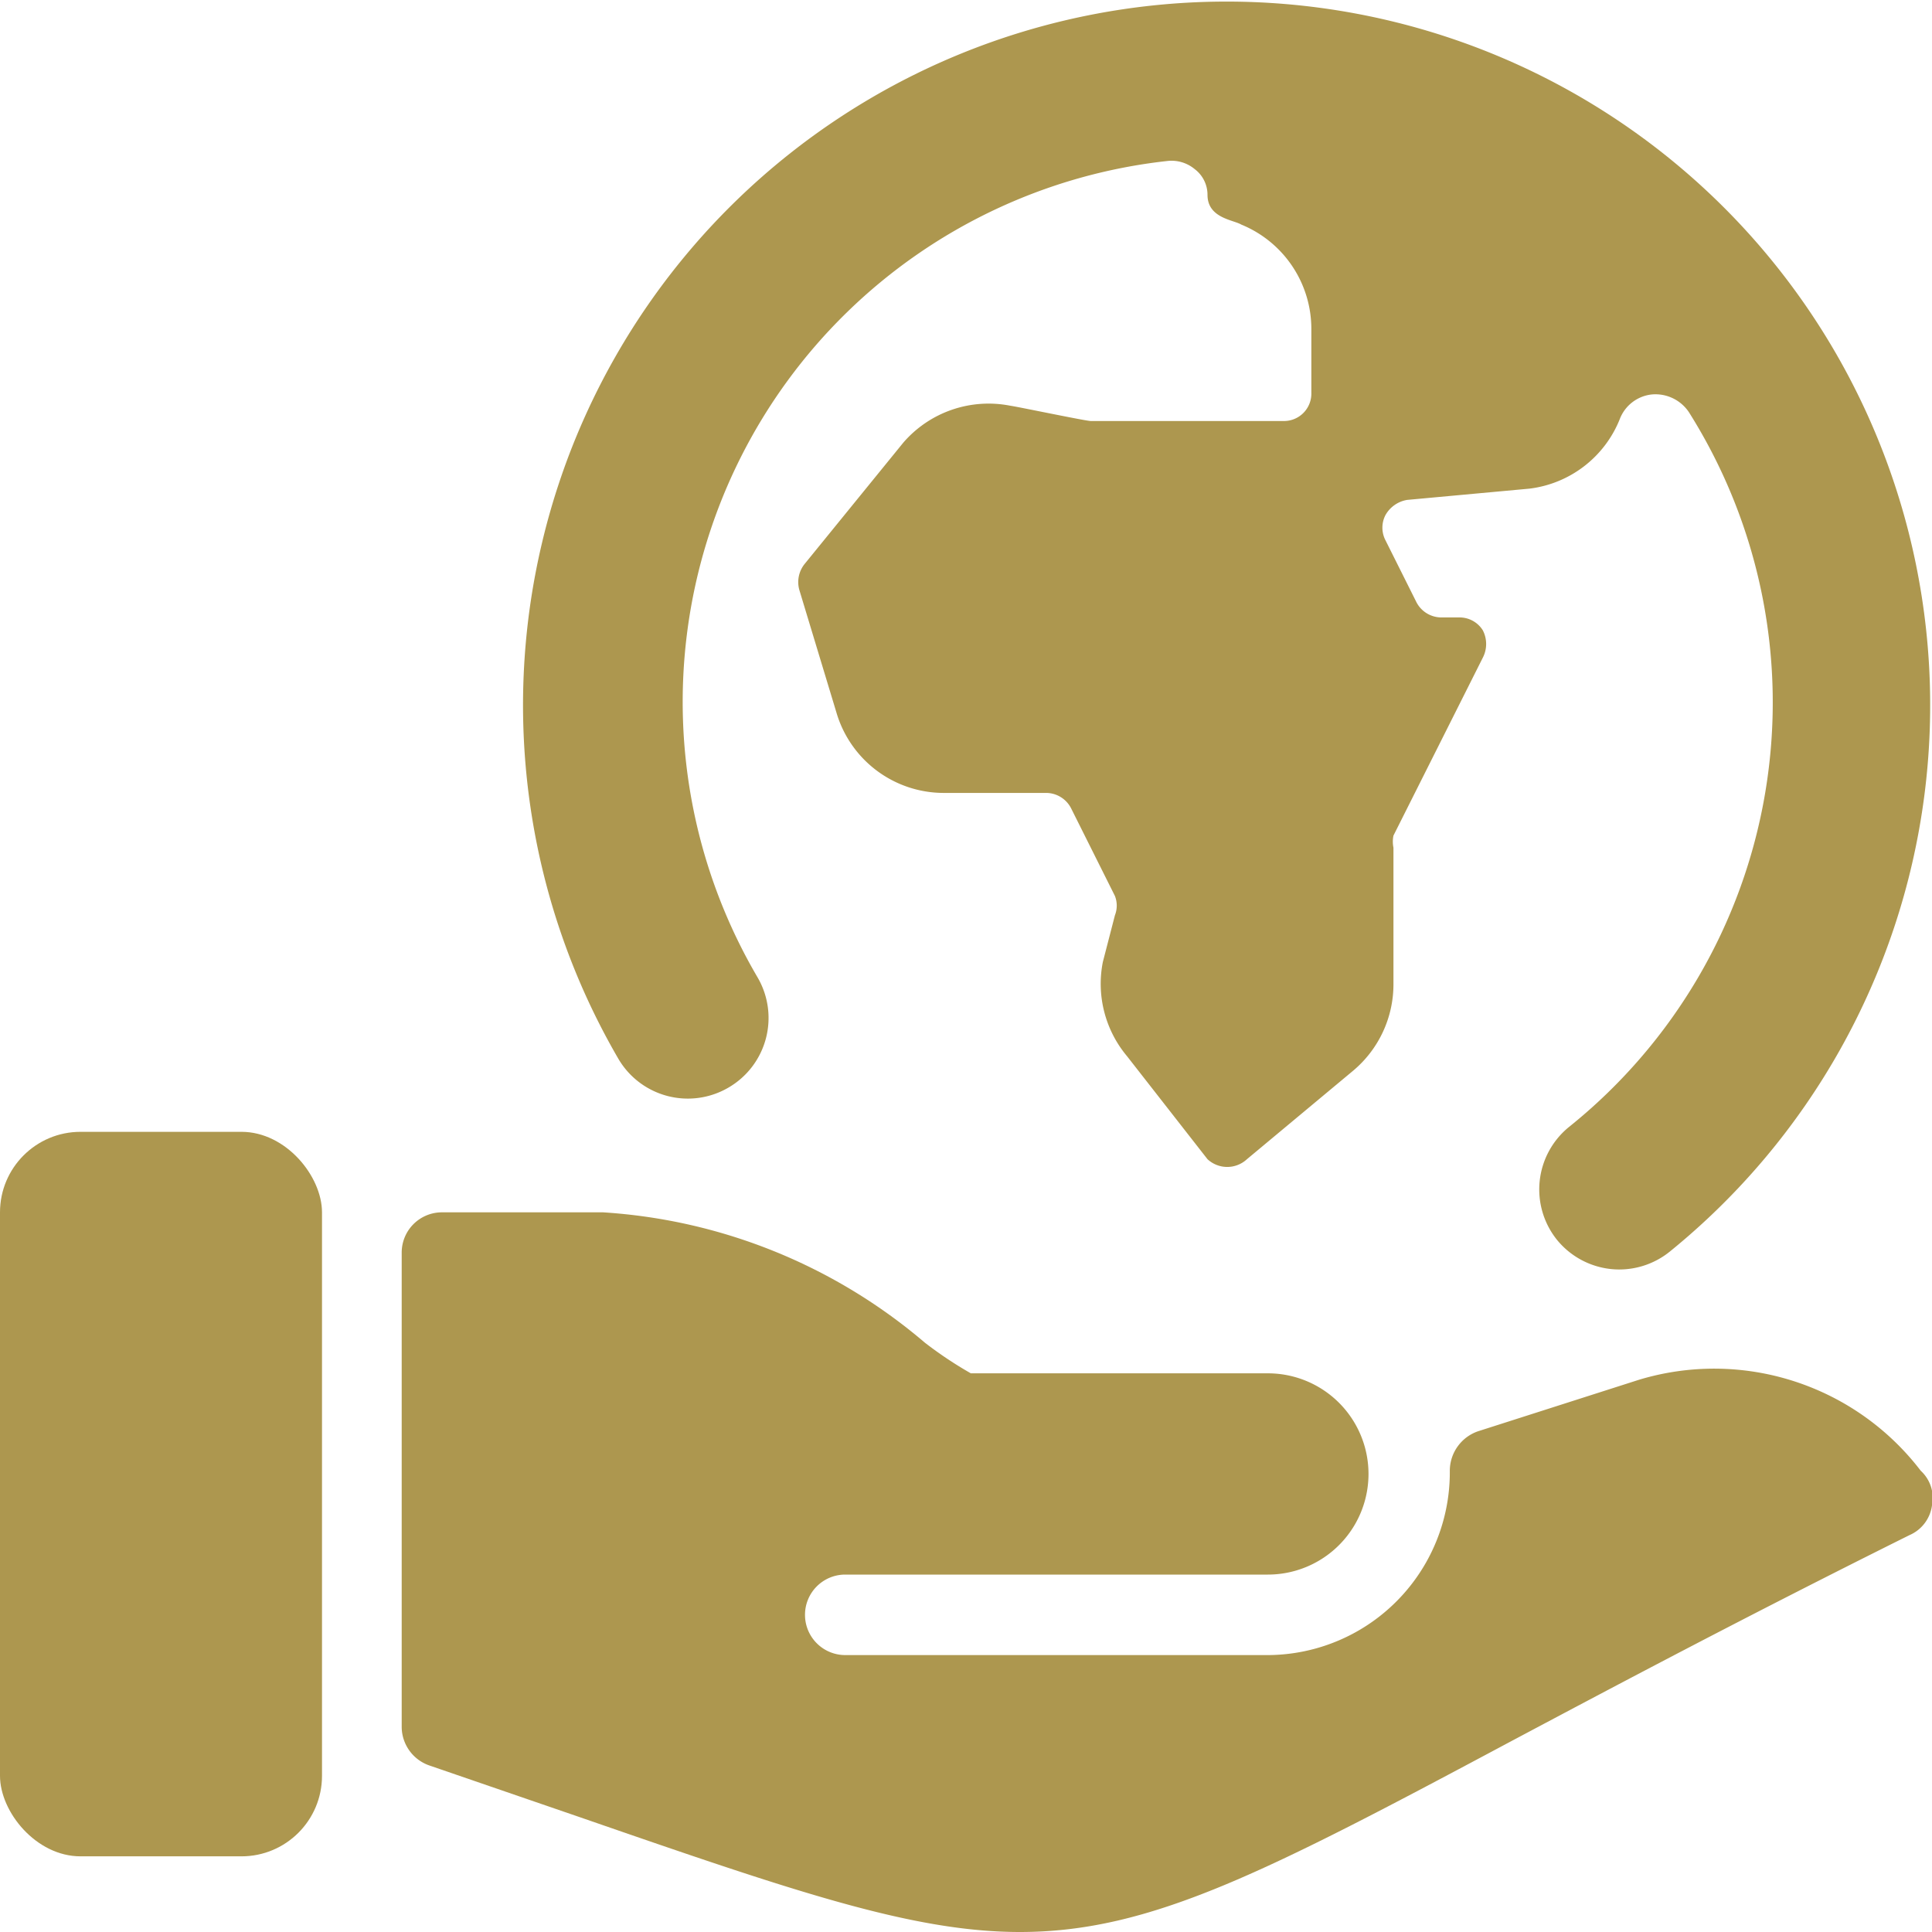
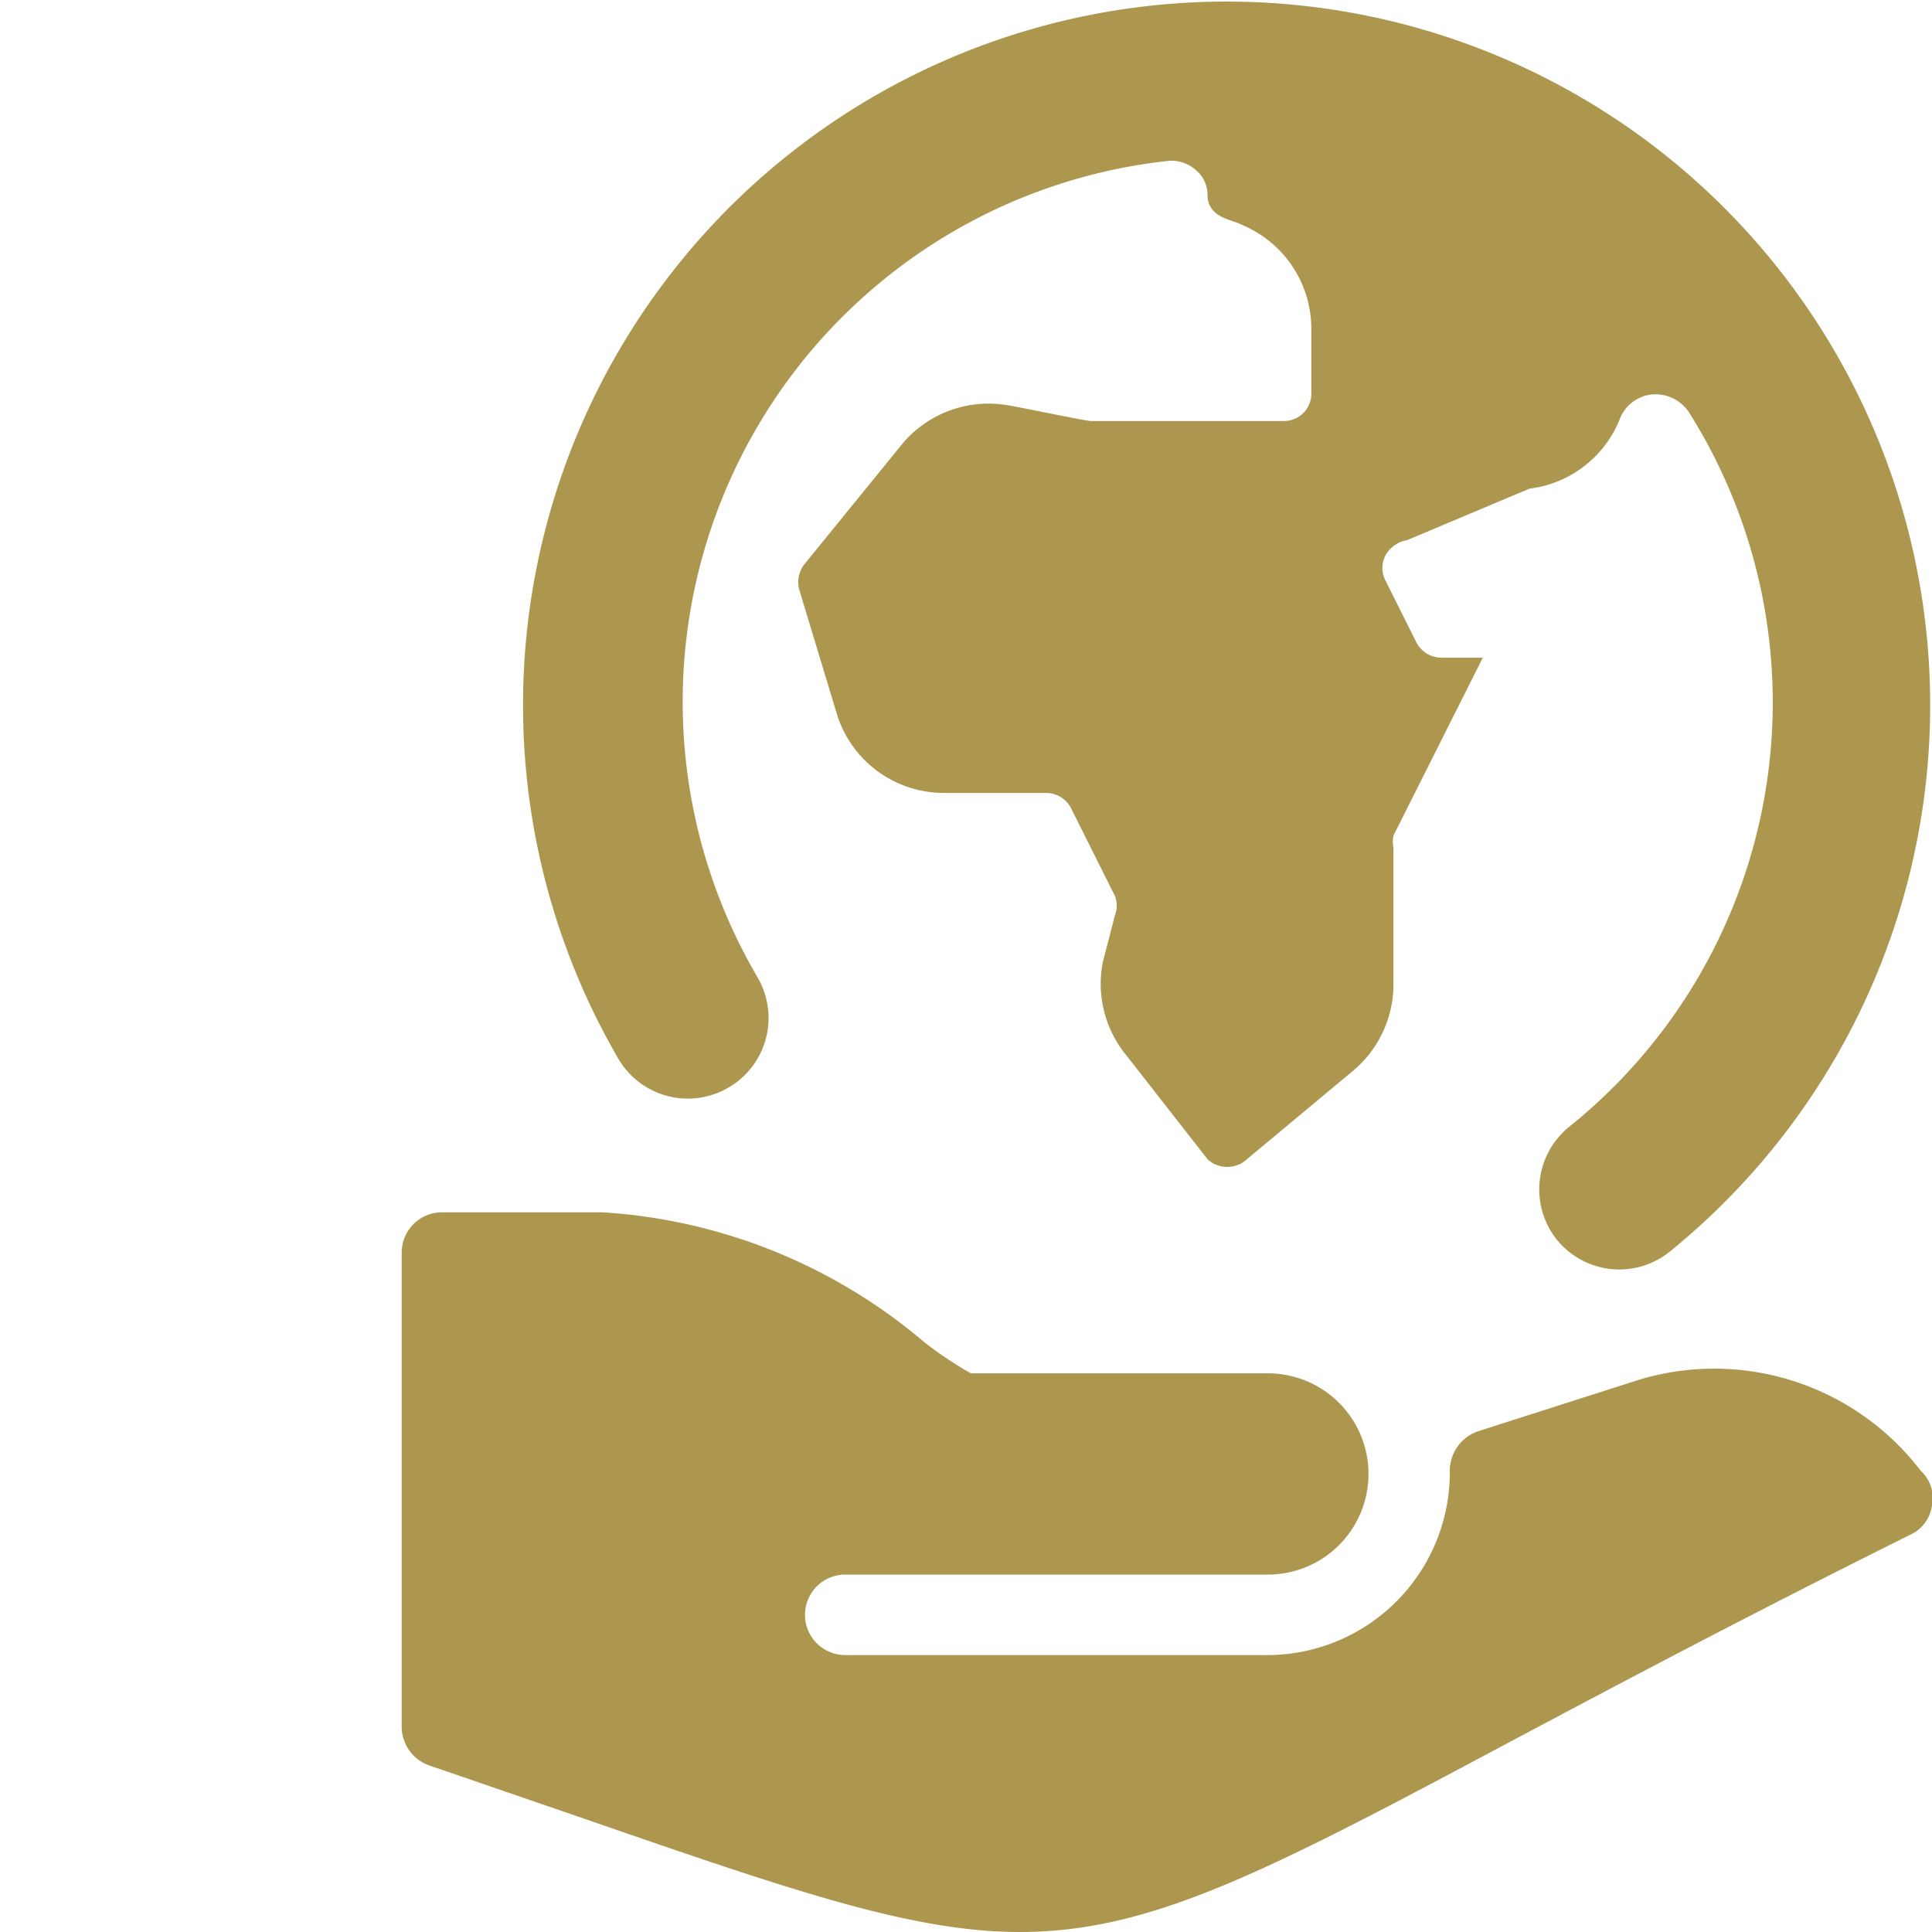
<svg xmlns="http://www.w3.org/2000/svg" viewBox="0 0 24 24" height="64" width="64">
  <g>
-     <path d="M9.05,13.51a1,1,0,0,0,.36-1.37A6.76,6.76,0,0,1,14.5,2a.45.45,0,0,1,.34.1.4.4,0,0,1,.16.32c0,.29.32.31.42.37a1.4,1.4,0,0,1,.87,1.3v.79a.34.34,0,0,1-.34.35h-2.4c-.06,0-.92-.18-1-.19a1.4,1.4,0,0,0-1.33.46L10,7a.36.36,0,0,0-.07.33l.46,1.52a1.39,1.39,0,0,0,1.33,1H13a.35.35,0,0,1,.31.2l.54,1.08a.33.33,0,0,1,0,.24l-.15.58A1.4,1.4,0,0,0,14,13.12L15,14.4a.36.36,0,0,0,.49,0l1.32-1.1a1.4,1.4,0,0,0,.5-1.07v-1.7a.37.37,0,0,1,0-.15l1.11-2.21a.37.37,0,0,0,0-.34.34.34,0,0,0-.29-.16H17.9a.35.35,0,0,1-.31-.2l-.38-.76a.34.34,0,0,1,0-.31.38.38,0,0,1,.27-.19L19,6.07a1.39,1.39,0,0,0,1.12-.86.48.48,0,0,1,.4-.31.5.5,0,0,1,.46.22A6.76,6.76,0,0,1,19.49,14a1,1,0,0,0-.15,1.4,1,1,0,0,0,.77.37,1,1,0,0,0,.63-.22A8.74,8.74,0,1,0,7.68,13.15,1,1,0,0,0,9.05,13.51Z" fill="#ad974f" />
-     <rect y="14.06" width="4" height="9" rx="1" fill="#ad974f" />
+     <path d="M9.05,13.51a1,1,0,0,0,.36-1.37A6.76,6.76,0,0,1,14.5,2a.45.45,0,0,1,.34.1.4.4,0,0,1,.16.32c0,.29.32.31.42.37a1.4,1.4,0,0,1,.87,1.3v.79a.34.34,0,0,1-.34.35h-2.4c-.06,0-.92-.18-1-.19a1.4,1.4,0,0,0-1.33.46L10,7a.36.36,0,0,0-.07.33l.46,1.52a1.39,1.39,0,0,0,1.33,1H13a.35.35,0,0,1,.31.2l.54,1.08a.33.33,0,0,1,0,.24l-.15.58A1.4,1.4,0,0,0,14,13.12L15,14.4a.36.36,0,0,0,.49,0l1.32-1.1a1.4,1.4,0,0,0,.5-1.07v-1.7a.37.37,0,0,1,0-.15l1.11-2.21H17.9a.35.35,0,0,1-.31-.2l-.38-.76a.34.34,0,0,1,0-.31.38.38,0,0,1,.27-.19L19,6.07a1.39,1.39,0,0,0,1.12-.86.48.48,0,0,1,.4-.31.5.5,0,0,1,.46.22A6.76,6.76,0,0,1,19.49,14a1,1,0,0,0-.15,1.4,1,1,0,0,0,.77.37,1,1,0,0,0,.63-.22A8.74,8.74,0,1,0,7.68,13.15,1,1,0,0,0,9.05,13.51Z" fill="#ad974f" />
    <path d="M20.36,17.14h0l-2,.64a.52.52,0,0,0-.35.49,2.27,2.27,0,0,1-2.25,2.29H10.5a.5.5,0,0,1-.5-.5.5.5,0,0,1,.5-.5h5.25a1.25,1.25,0,1,0,0-2.5H12.06a4.92,4.92,0,0,1-.57-.38,6.82,6.82,0,0,0-4-1.62h-2a.5.5,0,0,0-.5.5v5.9a.51.51,0,0,0,.34.47l1.92.66C9.88,23.5,11.34,24,12.67,24c1.63,0,3.05-.74,6.14-2.39,1.28-.68,2.88-1.53,4.91-2.54A.47.47,0,0,0,24,18.7a.46.46,0,0,0-.14-.43A3.23,3.23,0,0,0,20.36,17.14Z" fill="#ad974f" />
  </g>
</svg>